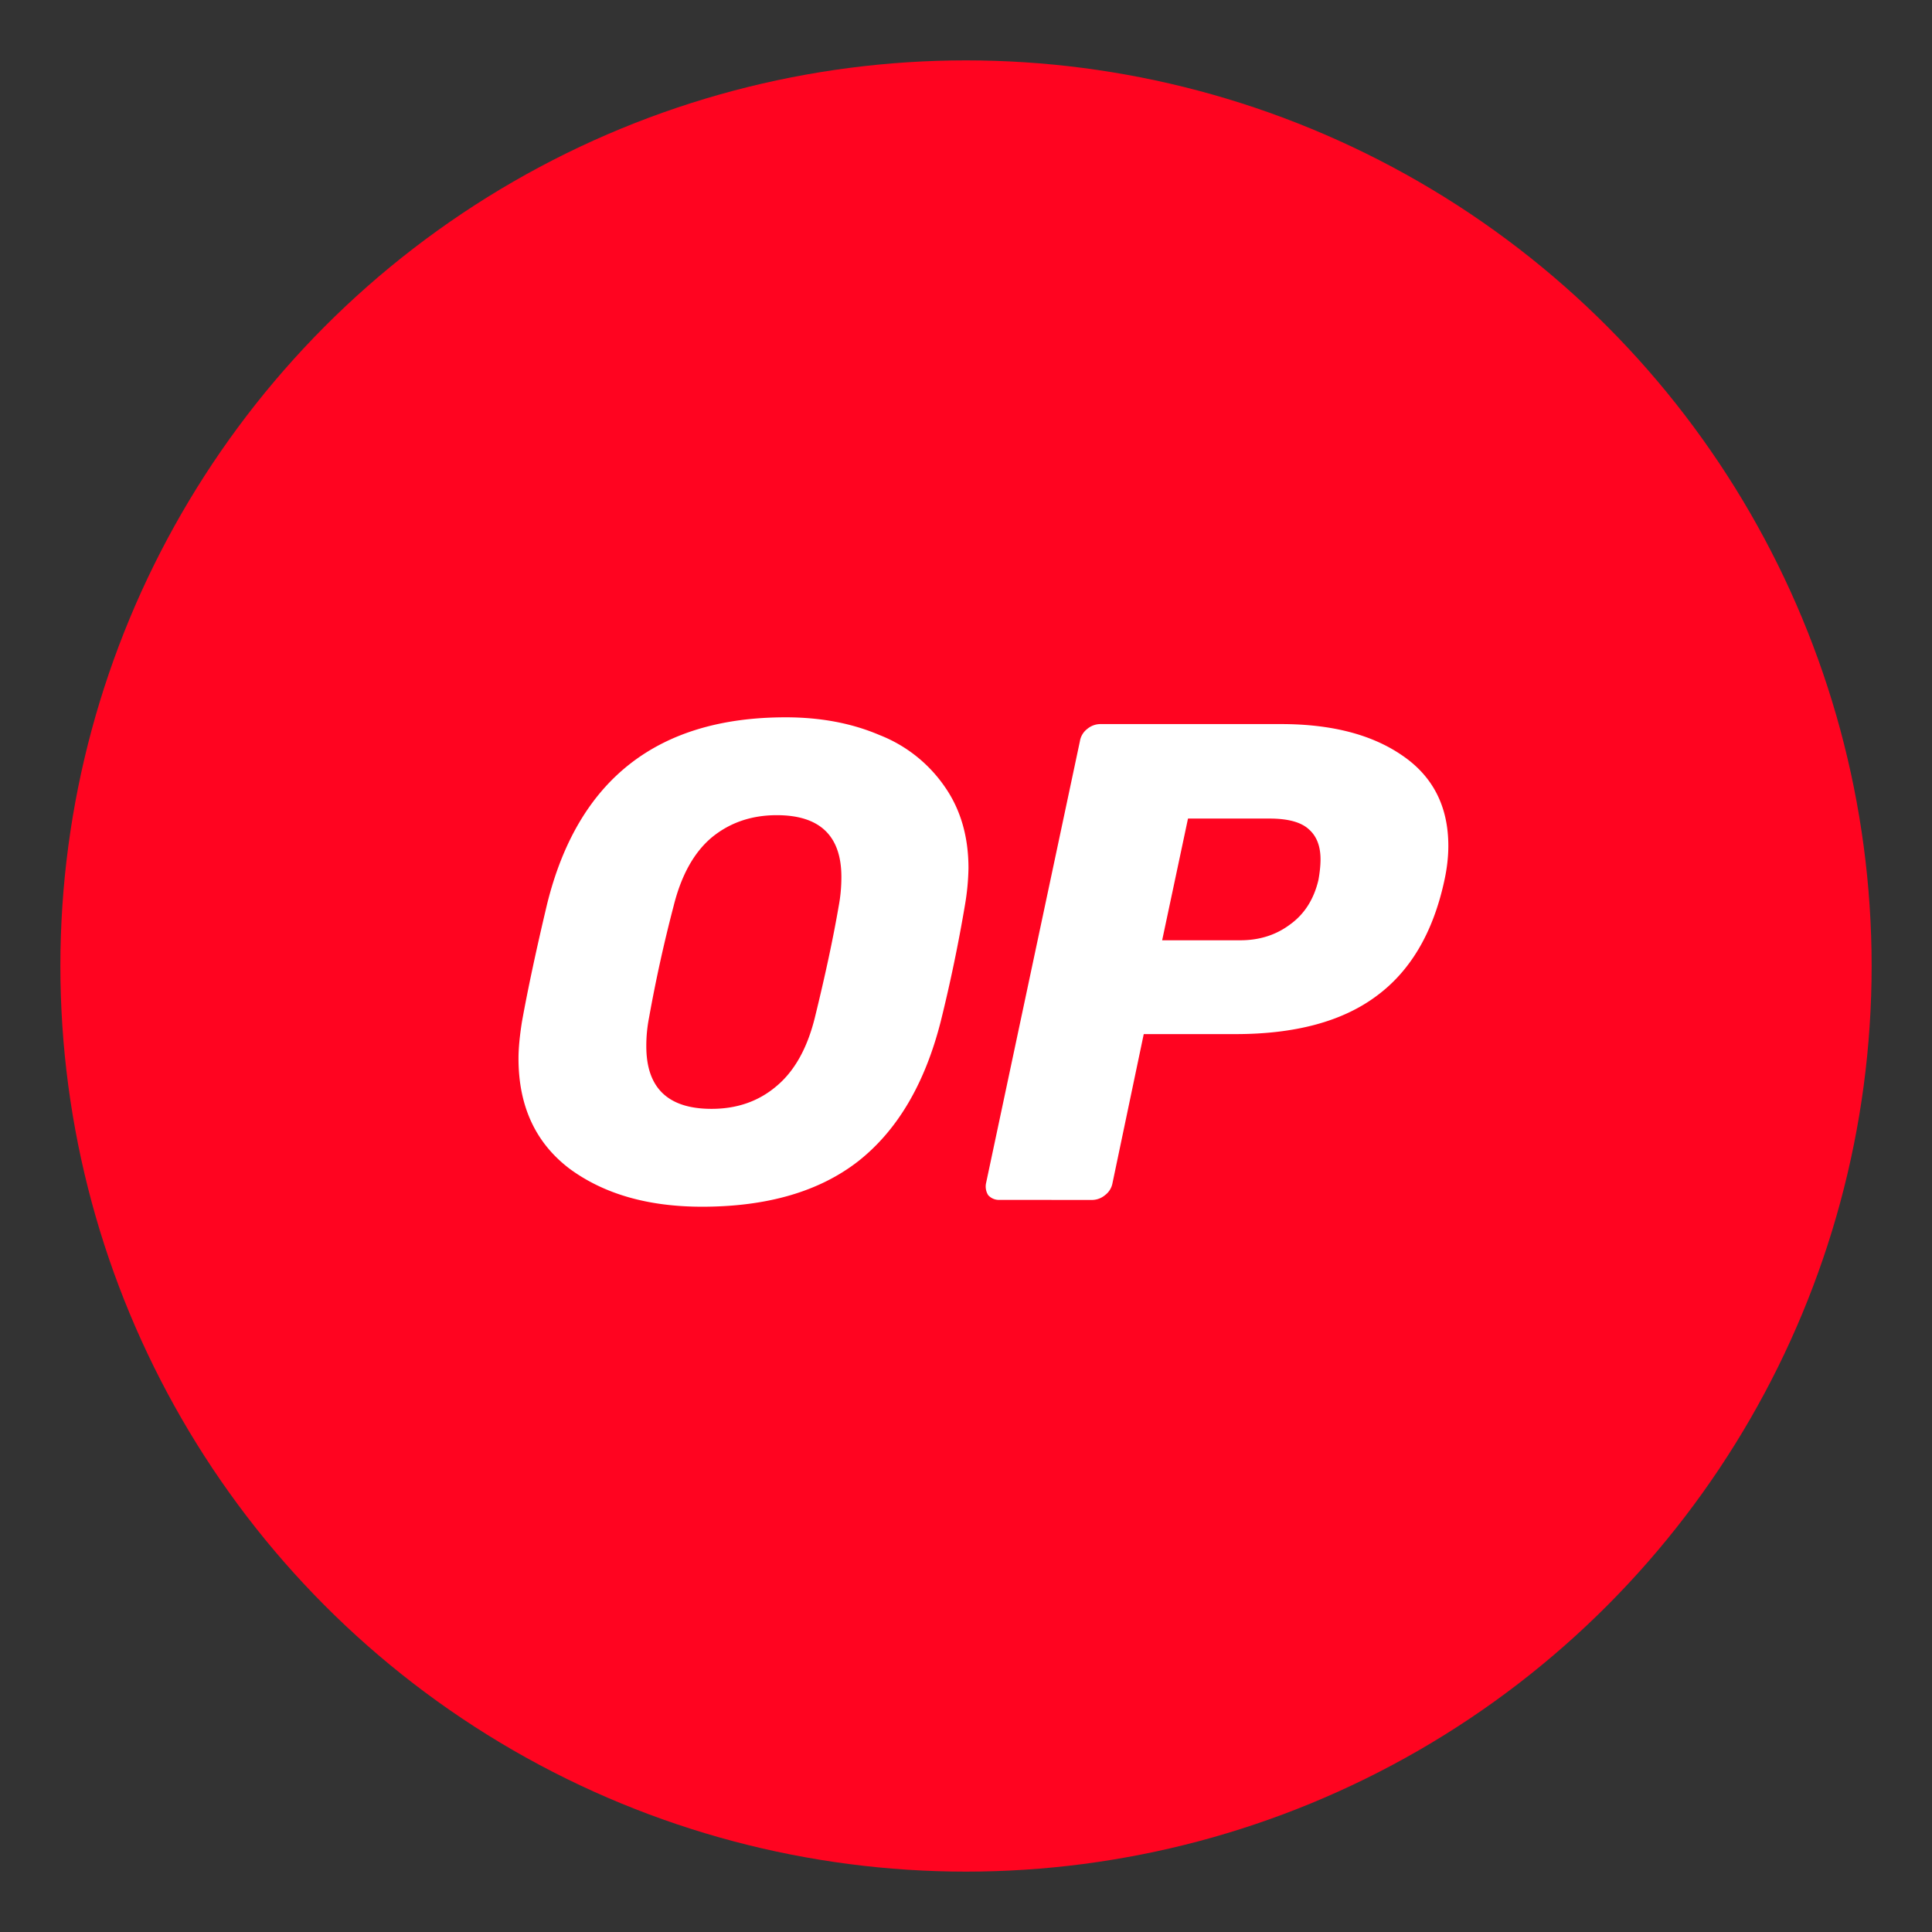
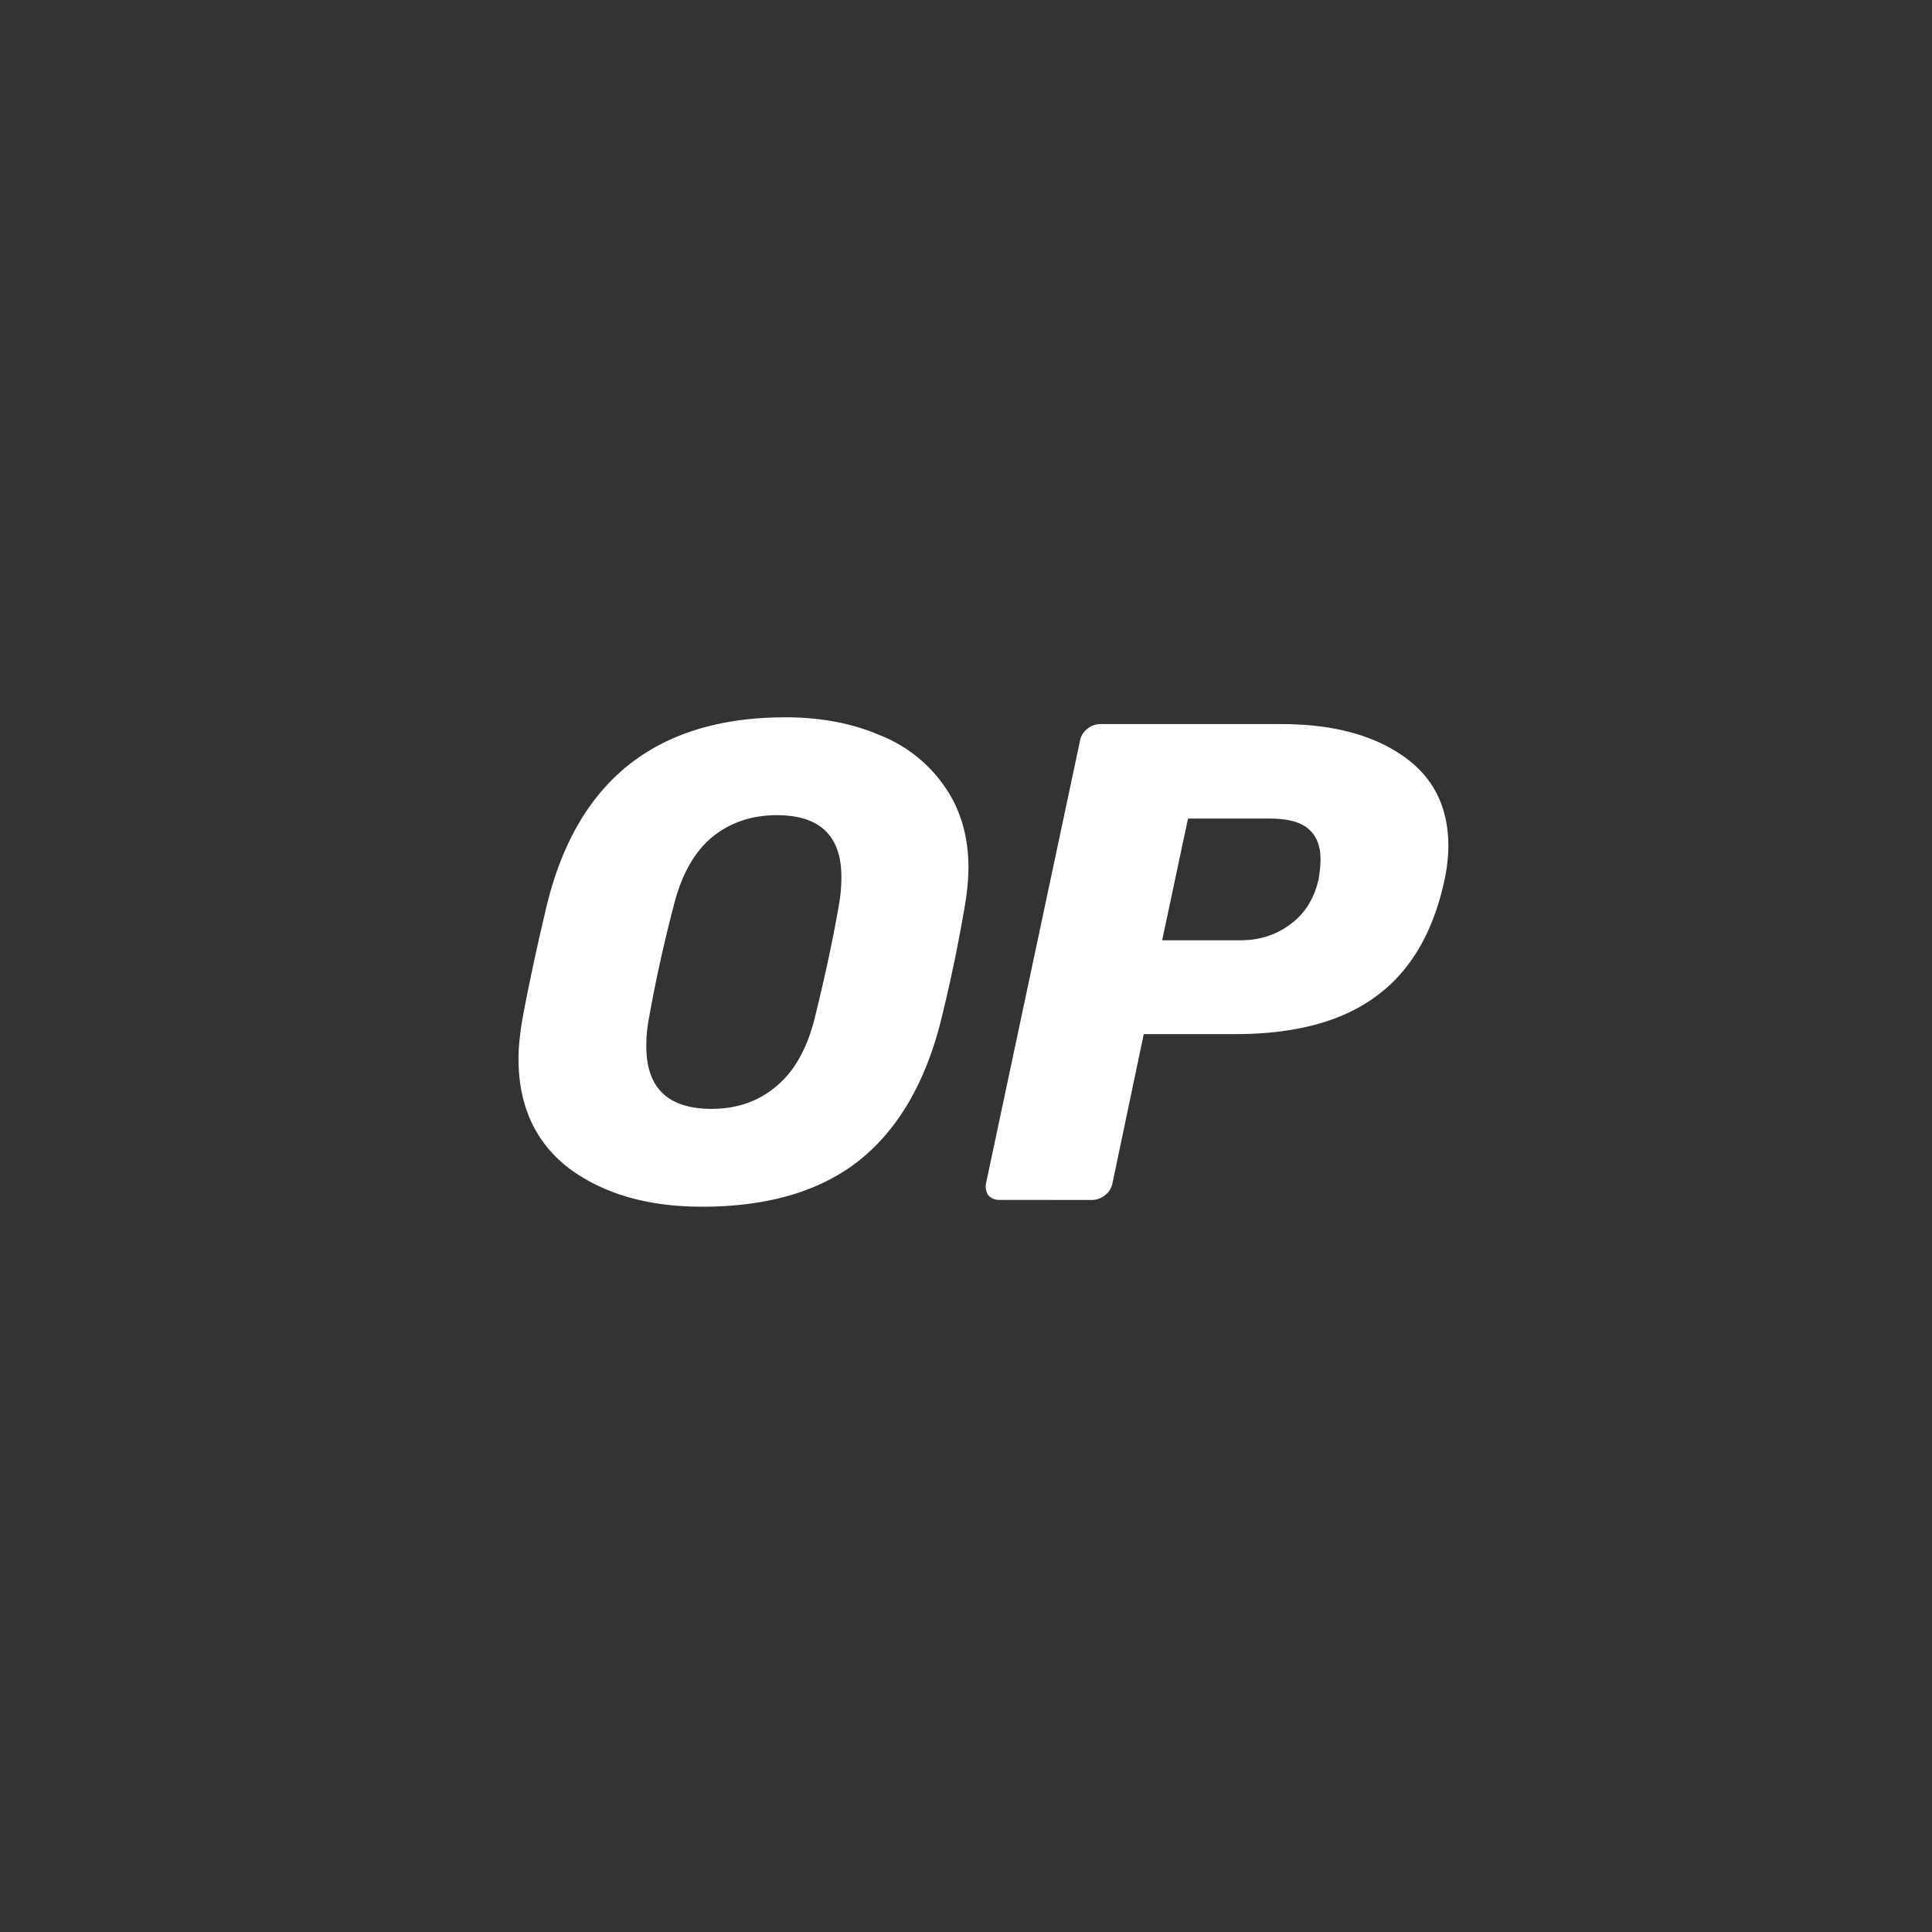
<svg xmlns="http://www.w3.org/2000/svg" viewBox="0 0 32 32">
  <rect x="0" y="0" width="32" height="32" fill="#333333" stroke="none" />
  <g fill="none" transform="translate(1 1)">
-     <circle cx="15" cy="15" r="15" fill="#FF0420" />
    <path fill="#FFF" d="M10.628 18.987q-1.34 0-2.195-.63-.845-.642-.845-1.825 0-.247.057-.608.146-.81.416-1.947.765-3.096 3.952-3.096.867 0 1.553.293a2.35 2.35 0 0 1 1.081.855q.394.563.394 1.351a4 4 0 0 1-.056.597 26 26 0 0 1-.405 1.947q-.394 1.543-1.363 2.308-.968.755-2.589.755m.158-1.621q.63 0 1.07-.372.45-.372.64-1.137.26-1.059.395-1.846.045-.237.045-.485 0-1.024-1.07-1.024-.63 0-1.08.371-.44.372-.63 1.138a24 24 0 0 0-.406 1.846 2.4 2.4 0 0 0-.045.473q0 1.036 1.08 1.036Zm4.772 1.508a.24.24 0 0 1-.191-.079.27.27 0 0 1-.034-.202l1.554-7.318a.32.32 0 0 1 .123-.203.34.34 0 0 1 .214-.079h2.995q1.25 0 2.004.518.765.519.766 1.498 0 .28-.068.585-.282 1.294-1.137 1.914-.844.62-2.32.62h-1.52l-.517 2.465a.32.32 0 0 1-.124.202.34.34 0 0 1-.214.08zm3.986-4.3q.473 0 .821-.26.36-.258.473-.742.034-.192.034-.338 0-.327-.191-.496-.192-.18-.653-.18h-1.351l-.428 2.016z" />
  </g>
</svg>